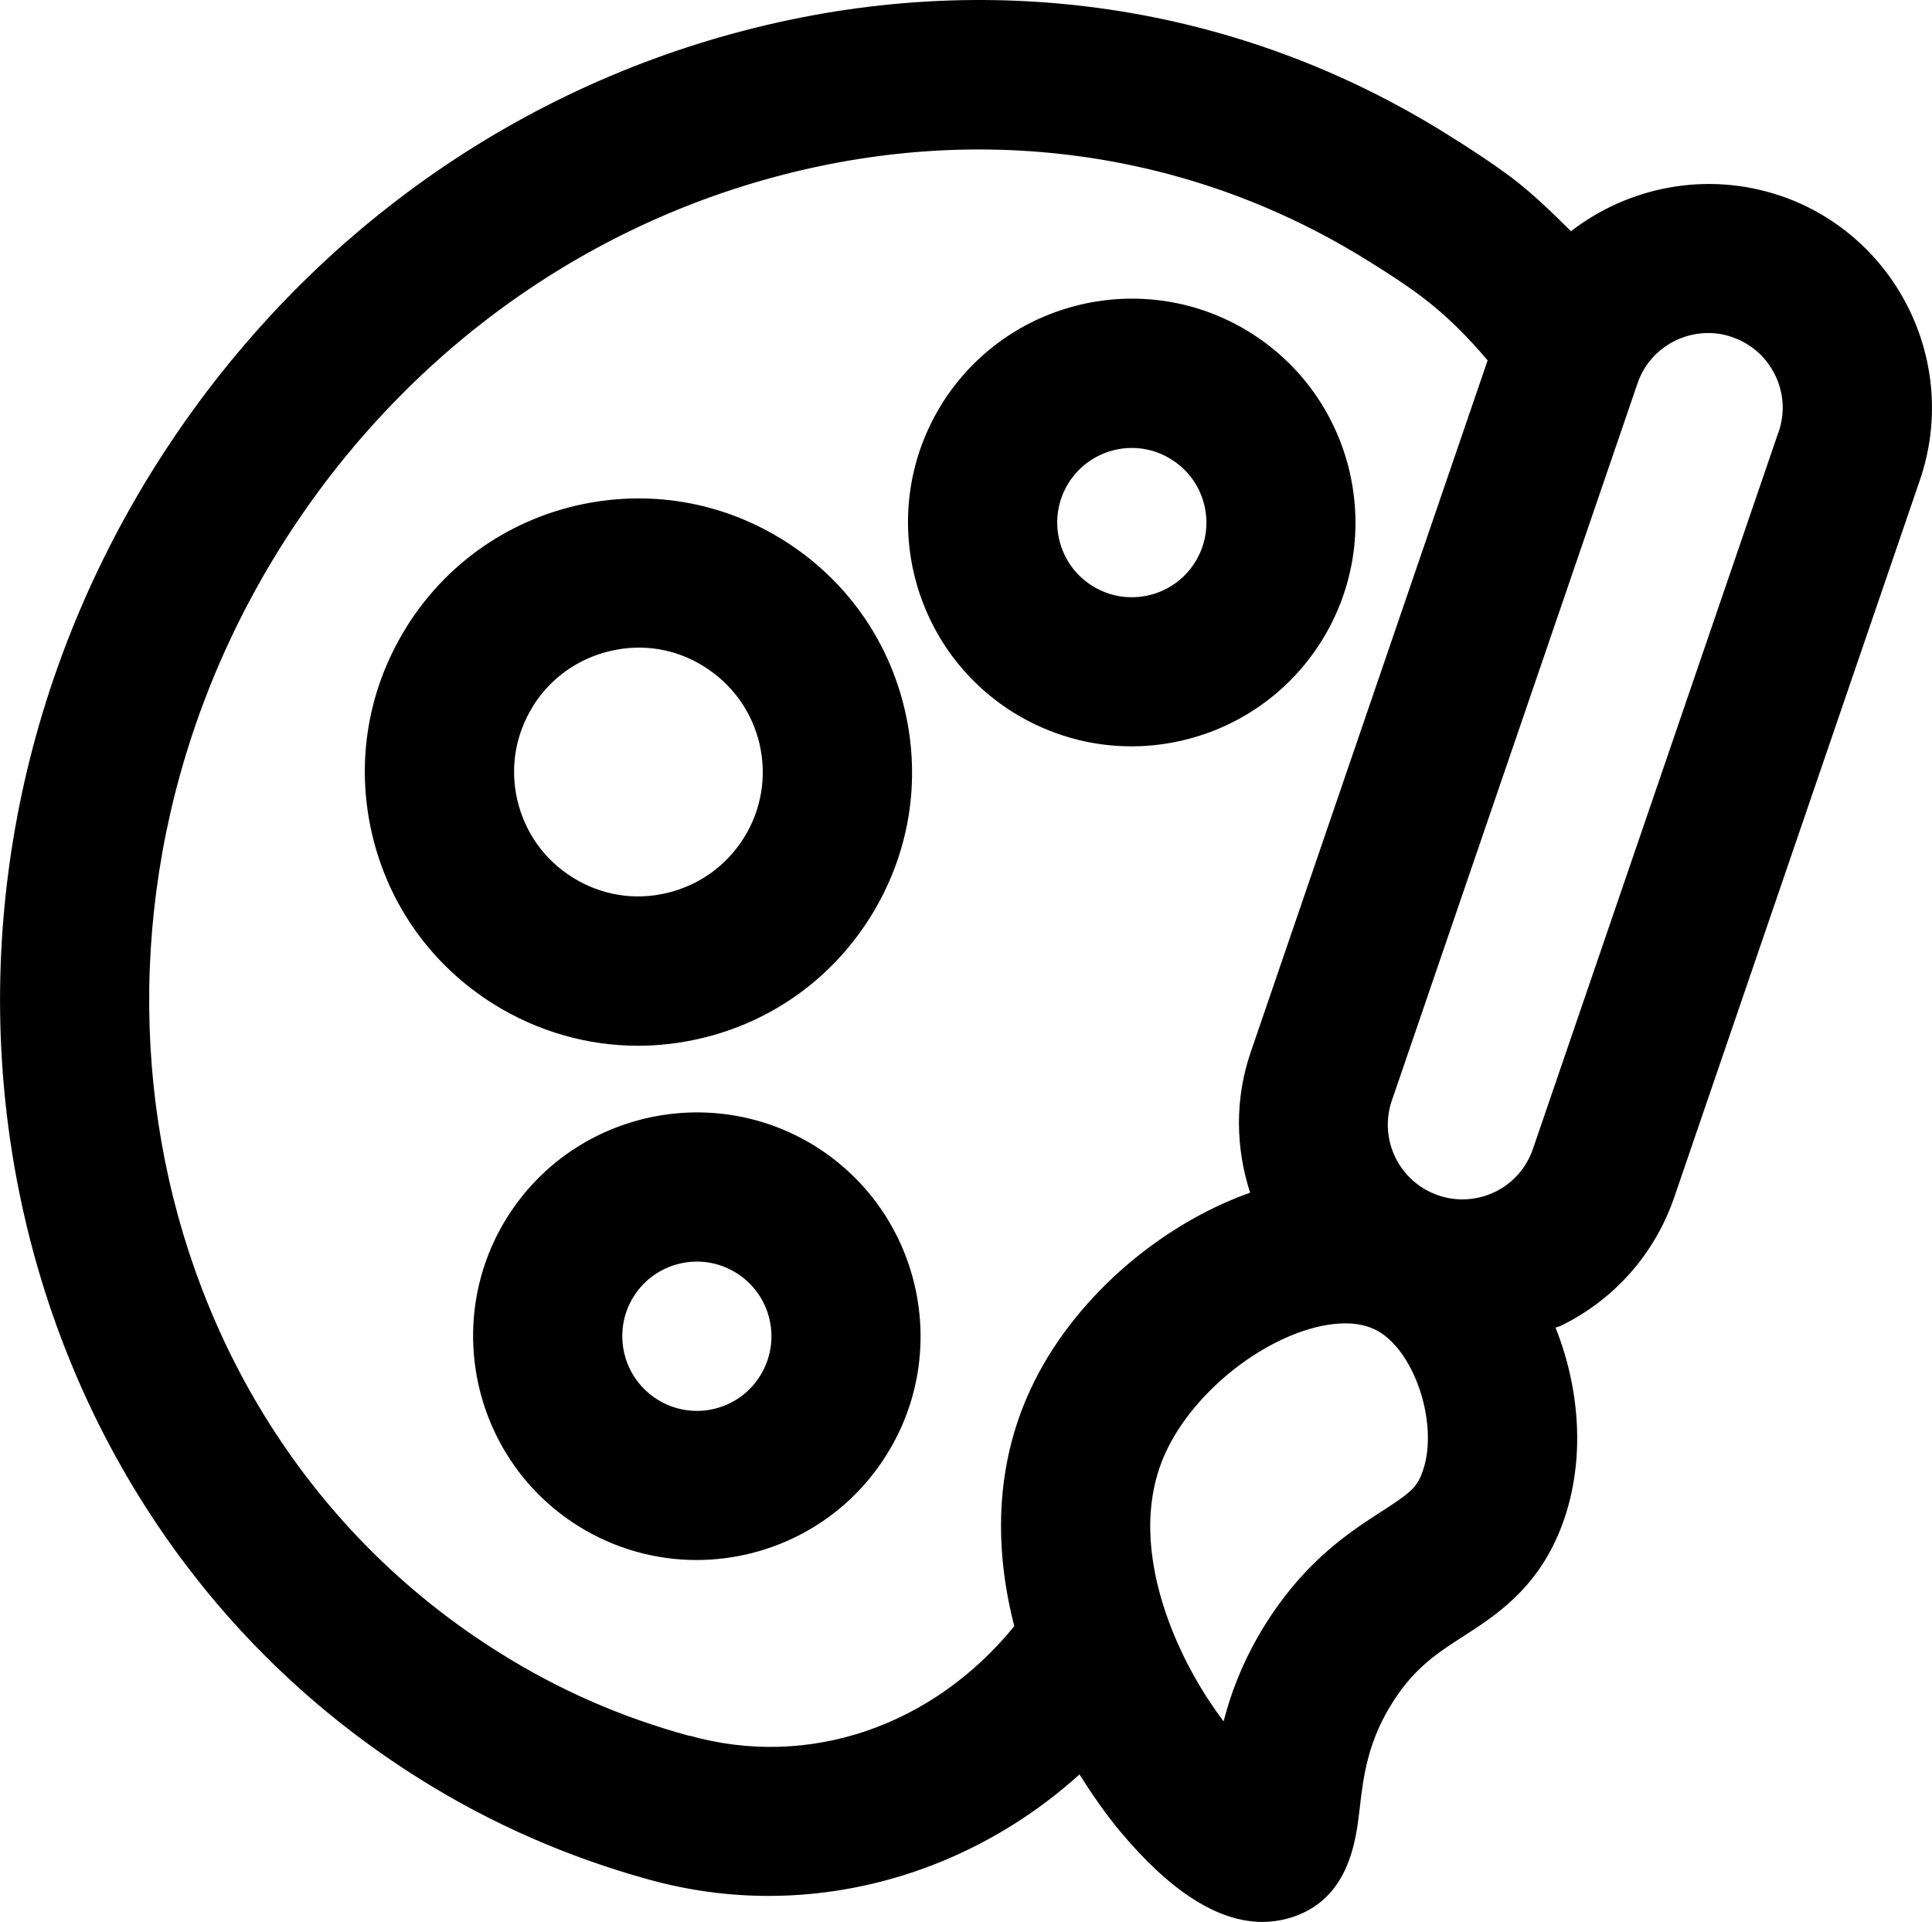
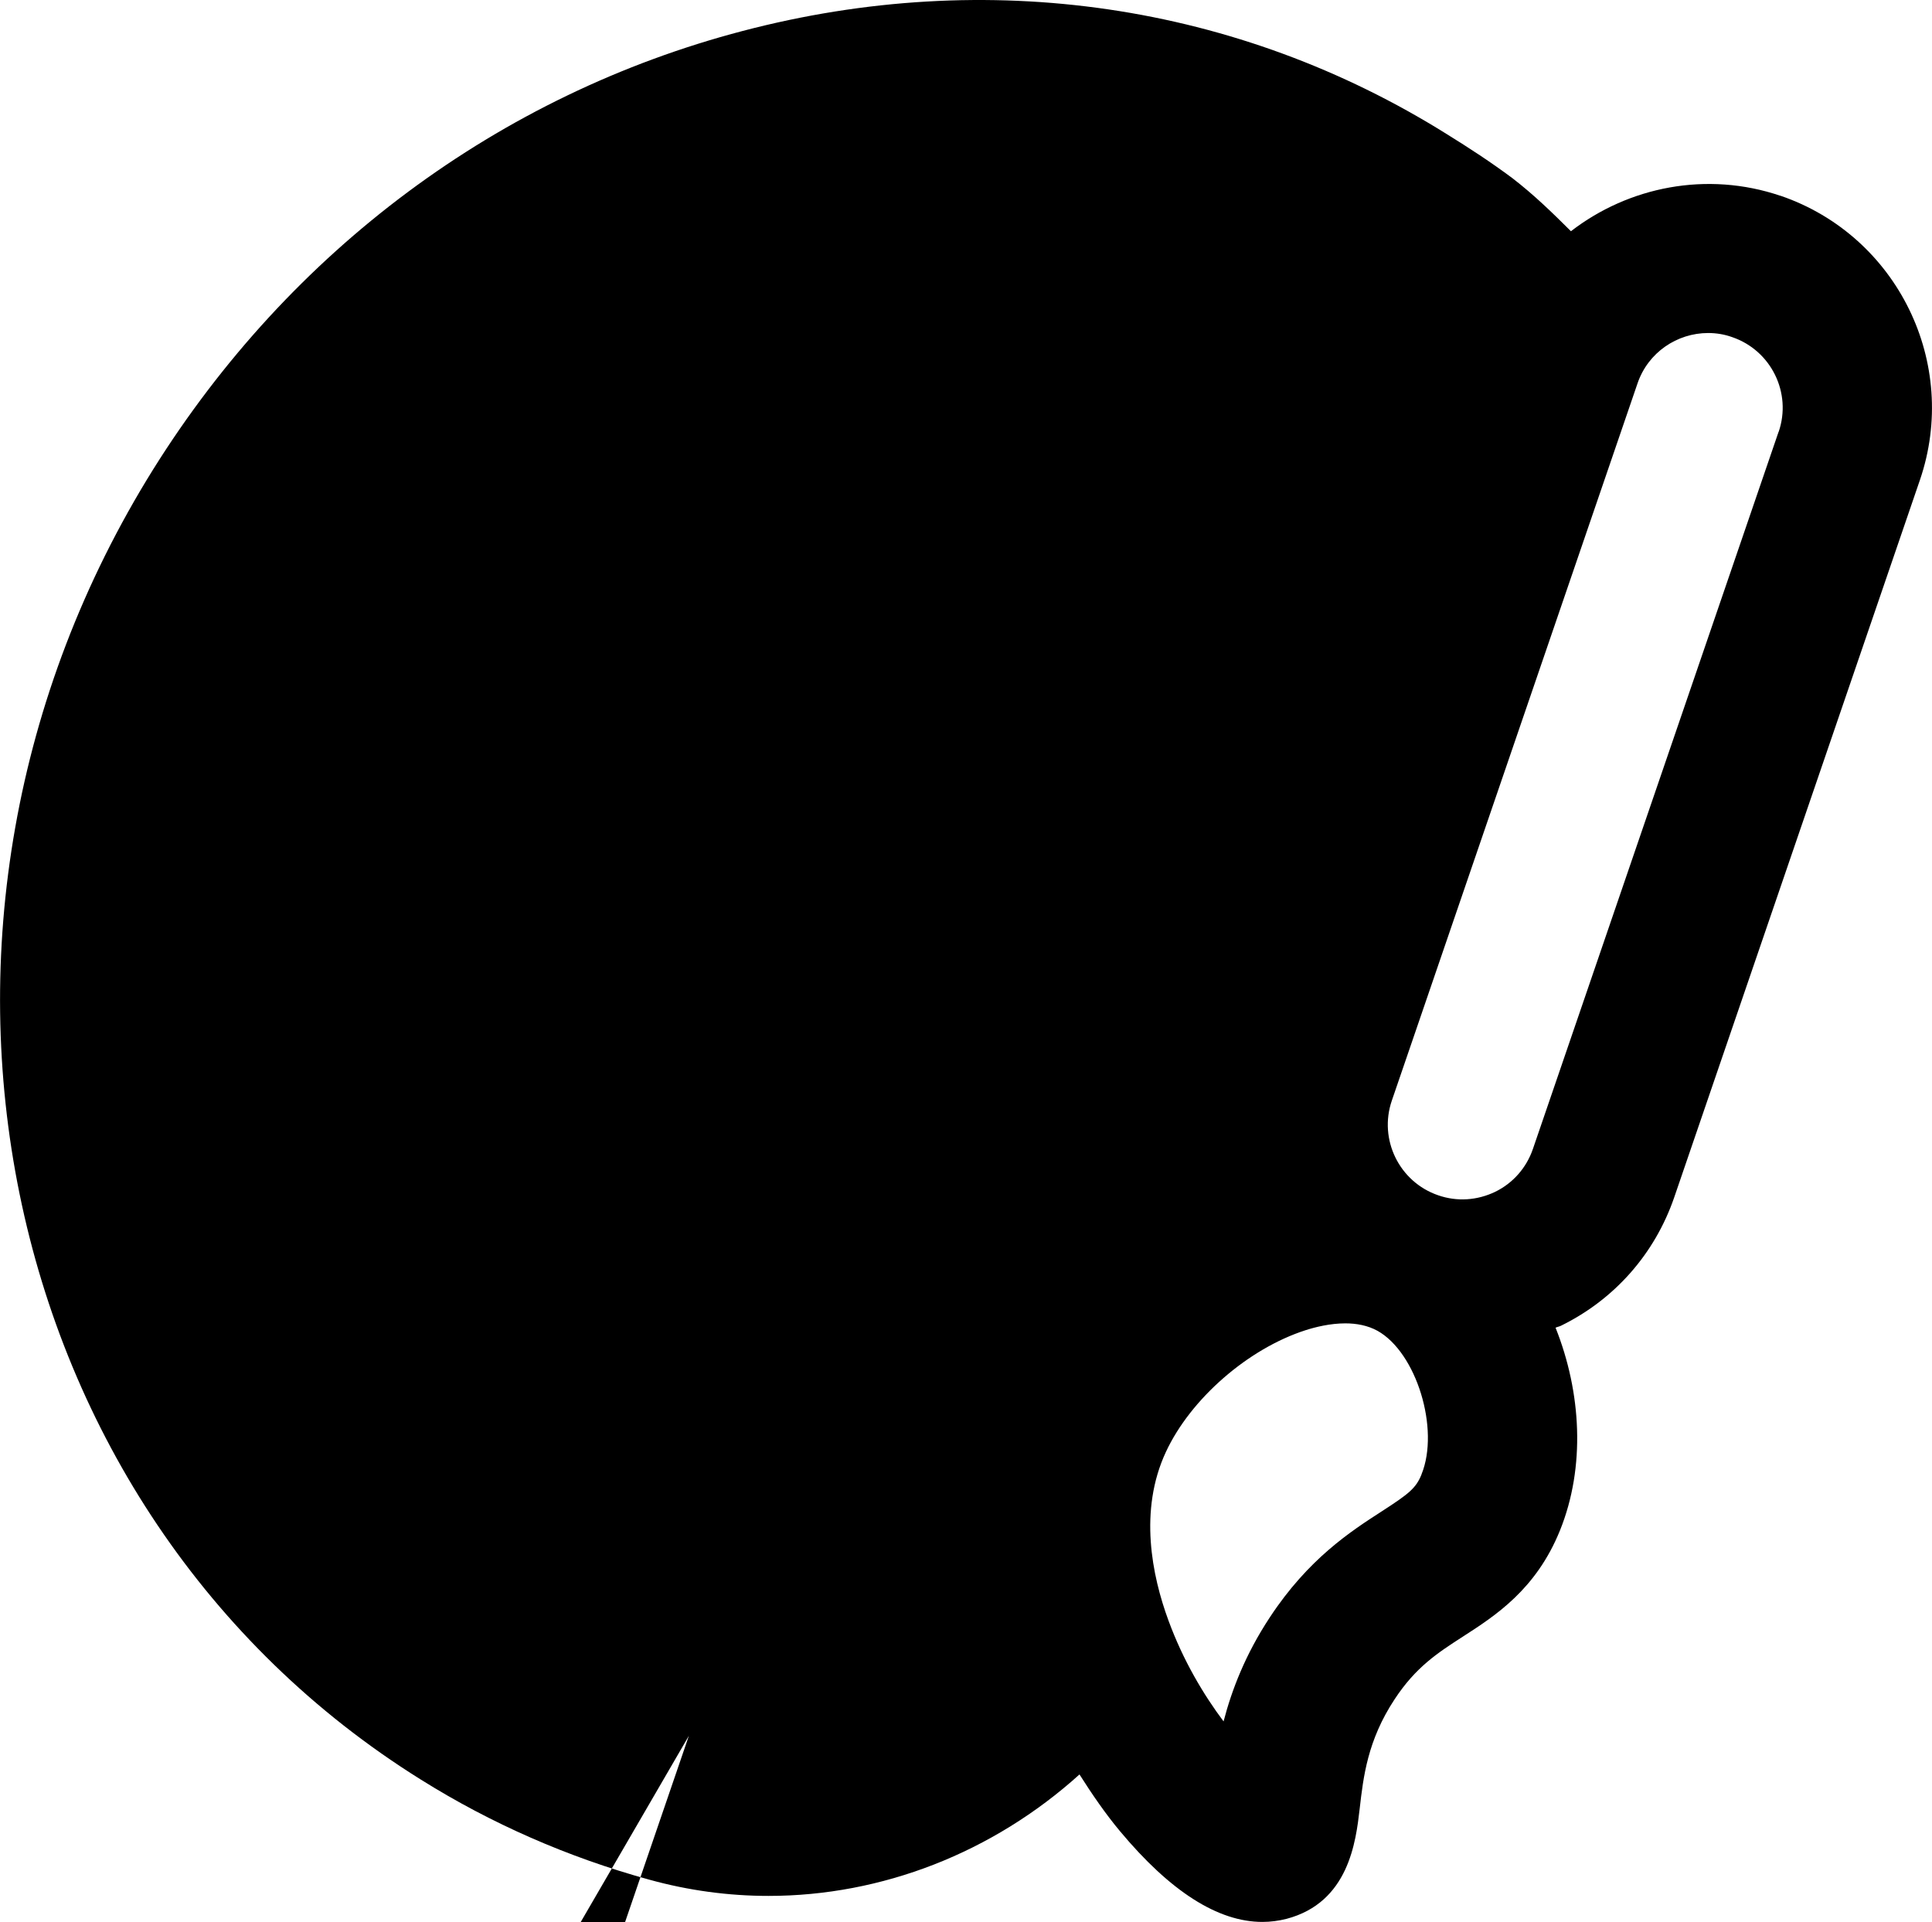
<svg xmlns="http://www.w3.org/2000/svg" xml:space="preserve" width="4.249mm" height="4.227mm" version="1.1" style="shape-rendering:geometricPrecision; text-rendering:geometricPrecision; image-rendering:optimizeQuality; fill-rule:evenodd; clip-rule:evenodd" viewBox="0 0 432.2 429.95">
  <defs>
    <style type="text/css"> .fil0 {fill:black;fill-rule:nonzero} </style>
  </defs>
  <g id="Layer_x0020_1">
-     <path class="fil0" d="M253.09 166.95c16.7,0 33.08,-8.37 42.56,-23.59 14.62,-23.44 7.44,-54.34 -15.98,-68.98 -23.43,-14.61 -54.33,-7.46 -68.98,15.97l0.01 0c-14.62,23.46 -7.44,54.38 15.99,69.02 8.21,5.1 17.36,7.58 26.4,7.58zm-14.07 -58.88c4.87,-7.81 15.2,-10.24 22.99,-5.32 3.78,2.34 6.43,6.03 7.44,10.4 1,4.36 0.26,8.81 -2.1,12.59 -4.85,7.81 -15.18,10.21 -22.99,5.32 -7.81,-4.87 -10.19,-15.2 -5.34,-22.99l0 0zm-96.32 125.86c4.63,0 9.3,-0.54 13.93,-1.61 15.91,-3.69 29.44,-13.37 38.1,-27.23 8.67,-13.88 11.39,-30.26 7.7,-46.2 -3.69,-15.93 -13.36,-29.43 -27.24,-38.1 -13.86,-8.65 -30.24,-11.37 -46.19,-7.72 -15.92,3.69 -29.46,13.38 -38.1,27.24l0.01 0.01c-8.66,13.89 -11.39,30.28 -7.69,46.21 3.69,15.91 13.37,29.43 27.24,38.1 9.83,6.12 20.96,9.3 32.26,9.3l-0.01 0zm-23.5 -75.94c3.94,-6.3 10.1,-10.68 17.33,-12.37 7.3,-1.72 14.69,-0.48 20.99,3.49 6.3,3.94 10.7,10.08 12.39,17.3 1.67,7.23 0.45,14.69 -3.49,20.99 -3.94,6.3 -10.08,10.68 -17.3,12.37 -7.23,1.72 -14.69,0.47 -21.01,-3.49 -6.31,-3.92 -10.68,-10.06 -12.37,-17.29 -1.7,-7.23 -0.45,-14.68 3.49,-21.01l-0.03 0.01zm63.19 98.42c-23.46,-14.6 -54.36,-7.44 -68.98,15.98l0 -0.01c-14.62,23.46 -7.43,54.38 16,69.02 8.21,5.1 17.35,7.57 26.39,7.57 16.73,0 33.08,-8.36 42.56,-23.59 14.62,-23.41 7.44,-54.33 -15.98,-68.98l0.01 0.01zm-12.34 51.34c-4.83,7.81 -15.16,10.23 -22.99,5.31 -7.81,-4.87 -10.19,-15.2 -5.34,-22.98 4.85,-7.79 15.18,-10.24 23.01,-5.32 7.81,4.87 10.19,15.18 5.32,22.99zm228.27 -263.95c-16.5,-5.6 -34,-2.03 -46.89,7.92 -4.1,-4.09 -8.26,-8.14 -13.06,-11.84 -4.85,-3.62 -9.7,-6.78 -14.71,-9.88 -46.75,-29.25 -102.69,-37.48 -157.52,-23.08 -54.42,14.26 -101.25,49.06 -131.85,98.04 -63.28,101.51 -36.43,233.02 59.81,293.1 15.77,9.88 33,17.43 51.09,22.4 8.83,2.45 17.82,3.65 26.74,3.65 25.36,0 50.17,-9.67 69.56,-27.17 2.89,4.56 5.89,8.9 9.05,12.68 11.24,13.48 21.92,20.31 31.87,20.31 1.82,0 3.62,-0.24 5.4,-0.69 13.93,-3.67 15.51,-17.3 16.36,-24.63 0.82,-7.17 1.76,-15.29 7.79,-24.45 4.74,-7.23 9.63,-10.4 15.26,-14.03 7.32,-4.71 16.41,-10.58 21.75,-23.76 5.76,-14.24 4.78,-30.93 -0.98,-45.37 0.4,-0.18 0.79,-0.24 1.2,-0.43 12.01,-5.89 21.01,-16.11 25.35,-28.74l54.95 -160.43c8.95,-26.12 -5.03,-54.65 -31.13,-63.6l-0.04 -0.02zm-244.21 344.48c-15.24,-4.18 -29.08,-10.24 -42.31,-18.54 -80.66,-50.35 -102.73,-161.2 -49.19,-247.1 26.05,-41.7 65.82,-71.34 111.99,-83.41 45.89,-12.02 92.5,-5.21 131.44,19.11 4.24,2.62 8.32,5.25 12.2,8.17 5.63,4.29 10.32,9.09 14.55,14.1l-53 154.76c-3.63,10.59 -3.34,21.51 -0.13,31.42 -20.83,7.43 -39.97,24.31 -49.09,43.92 -8.13,17.43 -8.08,35.93 -3.67,53.06 -18.16,22.32 -45.89,32.04 -72.74,24.47l-0.03 0.03zm163.89 -58.44c-1.25,3.07 -2.79,4.3 -8.89,8.24 -6.94,4.48 -16.42,10.61 -25.04,23.71 -5.5,8.34 -8.54,16.31 -10.35,23.28 -4.4,-5.86 -9.03,-13.55 -12.35,-22.63 -3.65,-9.93 -6.67,-24.53 -0.55,-37.65 5.53,-11.89 18.37,-23.08 31.21,-27.22 2.21,-0.71 5.52,-1.54 8.93,-1.54 2.47,0 4.99,0.45 7.2,1.67 8.71,4.86 13.96,21.98 9.84,32.1l0 0.03zm79.88 -233.25l-54.96 160.43c-1.44,4.2 -4.45,7.64 -8.43,9.58 -4.01,1.93 -8.54,2.25 -12.76,0.78 -8.7,-2.98 -13.35,-12.48 -10.37,-21.18l54.96 -160.43c2.35,-6.93 8.85,-11.28 15.8,-11.28 1.78,0 3.61,0.28 5.38,0.92 8.73,2.98 13.38,12.5 10.4,21.18l-0.02 0z" />
+     <path class="fil0" d="M253.09 166.95c16.7,0 33.08,-8.37 42.56,-23.59 14.62,-23.44 7.44,-54.34 -15.98,-68.98 -23.43,-14.61 -54.33,-7.46 -68.98,15.97l0.01 0c-14.62,23.46 -7.44,54.38 15.99,69.02 8.21,5.1 17.36,7.58 26.4,7.58zm-14.07 -58.88c4.87,-7.81 15.2,-10.24 22.99,-5.32 3.78,2.34 6.43,6.03 7.44,10.4 1,4.36 0.26,8.81 -2.1,12.59 -4.85,7.81 -15.18,10.21 -22.99,5.32 -7.81,-4.87 -10.19,-15.2 -5.34,-22.99l0 0zm-96.32 125.86c4.63,0 9.3,-0.54 13.93,-1.61 15.91,-3.69 29.44,-13.37 38.1,-27.23 8.67,-13.88 11.39,-30.26 7.7,-46.2 -3.69,-15.93 -13.36,-29.43 -27.24,-38.1 -13.86,-8.65 -30.24,-11.37 -46.19,-7.72 -15.92,3.69 -29.46,13.38 -38.1,27.24l0.01 0.01c-8.66,13.89 -11.39,30.28 -7.69,46.21 3.69,15.91 13.37,29.43 27.24,38.1 9.83,6.12 20.96,9.3 32.26,9.3l-0.01 0zm-23.5 -75.94c3.94,-6.3 10.1,-10.68 17.33,-12.37 7.3,-1.72 14.69,-0.48 20.99,3.49 6.3,3.94 10.7,10.08 12.39,17.3 1.67,7.23 0.45,14.69 -3.49,20.99 -3.94,6.3 -10.08,10.68 -17.3,12.37 -7.23,1.72 -14.69,0.47 -21.01,-3.49 -6.31,-3.92 -10.68,-10.06 -12.37,-17.29 -1.7,-7.23 -0.45,-14.68 3.49,-21.01l-0.03 0.01zm63.19 98.42c-23.46,-14.6 -54.36,-7.44 -68.98,15.98l0 -0.01c-14.62,23.46 -7.43,54.38 16,69.02 8.21,5.1 17.35,7.57 26.39,7.57 16.73,0 33.08,-8.36 42.56,-23.59 14.62,-23.41 7.44,-54.33 -15.98,-68.98l0.01 0.01zm-12.34 51.34c-4.83,7.81 -15.16,10.23 -22.99,5.31 -7.81,-4.87 -10.19,-15.2 -5.34,-22.98 4.85,-7.79 15.18,-10.24 23.01,-5.32 7.81,4.87 10.19,15.18 5.32,22.99zm228.27 -263.95c-16.5,-5.6 -34,-2.03 -46.89,7.92 -4.1,-4.09 -8.26,-8.14 -13.06,-11.84 -4.85,-3.62 -9.7,-6.78 -14.71,-9.88 -46.75,-29.25 -102.69,-37.48 -157.52,-23.08 -54.42,14.26 -101.25,49.06 -131.85,98.04 -63.28,101.51 -36.43,233.02 59.81,293.1 15.77,9.88 33,17.43 51.09,22.4 8.83,2.45 17.82,3.65 26.74,3.65 25.36,0 50.17,-9.67 69.56,-27.17 2.89,4.56 5.89,8.9 9.05,12.68 11.24,13.48 21.92,20.31 31.87,20.31 1.82,0 3.62,-0.24 5.4,-0.69 13.93,-3.67 15.51,-17.3 16.36,-24.63 0.82,-7.17 1.76,-15.29 7.79,-24.45 4.74,-7.23 9.63,-10.4 15.26,-14.03 7.32,-4.71 16.41,-10.58 21.75,-23.76 5.76,-14.24 4.78,-30.93 -0.98,-45.37 0.4,-0.18 0.79,-0.24 1.2,-0.43 12.01,-5.89 21.01,-16.11 25.35,-28.74l54.95 -160.43c8.95,-26.12 -5.03,-54.65 -31.13,-63.6l-0.04 -0.02zm-244.21 344.48l-53 154.76c-3.63,10.59 -3.34,21.51 -0.13,31.42 -20.83,7.43 -39.97,24.31 -49.09,43.92 -8.13,17.43 -8.08,35.93 -3.67,53.06 -18.16,22.32 -45.89,32.04 -72.74,24.47l-0.03 0.03zm163.89 -58.44c-1.25,3.07 -2.79,4.3 -8.89,8.24 -6.94,4.48 -16.42,10.61 -25.04,23.71 -5.5,8.34 -8.54,16.31 -10.35,23.28 -4.4,-5.86 -9.03,-13.55 -12.35,-22.63 -3.65,-9.93 -6.67,-24.53 -0.55,-37.65 5.53,-11.89 18.37,-23.08 31.21,-27.22 2.21,-0.71 5.52,-1.54 8.93,-1.54 2.47,0 4.99,0.45 7.2,1.67 8.71,4.86 13.96,21.98 9.84,32.1l0 0.03zm79.88 -233.25l-54.96 160.43c-1.44,4.2 -4.45,7.64 -8.43,9.58 -4.01,1.93 -8.54,2.25 -12.76,0.78 -8.7,-2.98 -13.35,-12.48 -10.37,-21.18l54.96 -160.43c2.35,-6.93 8.85,-11.28 15.8,-11.28 1.78,0 3.61,0.28 5.38,0.92 8.73,2.98 13.38,12.5 10.4,21.18l-0.02 0z" />
  </g>
</svg>